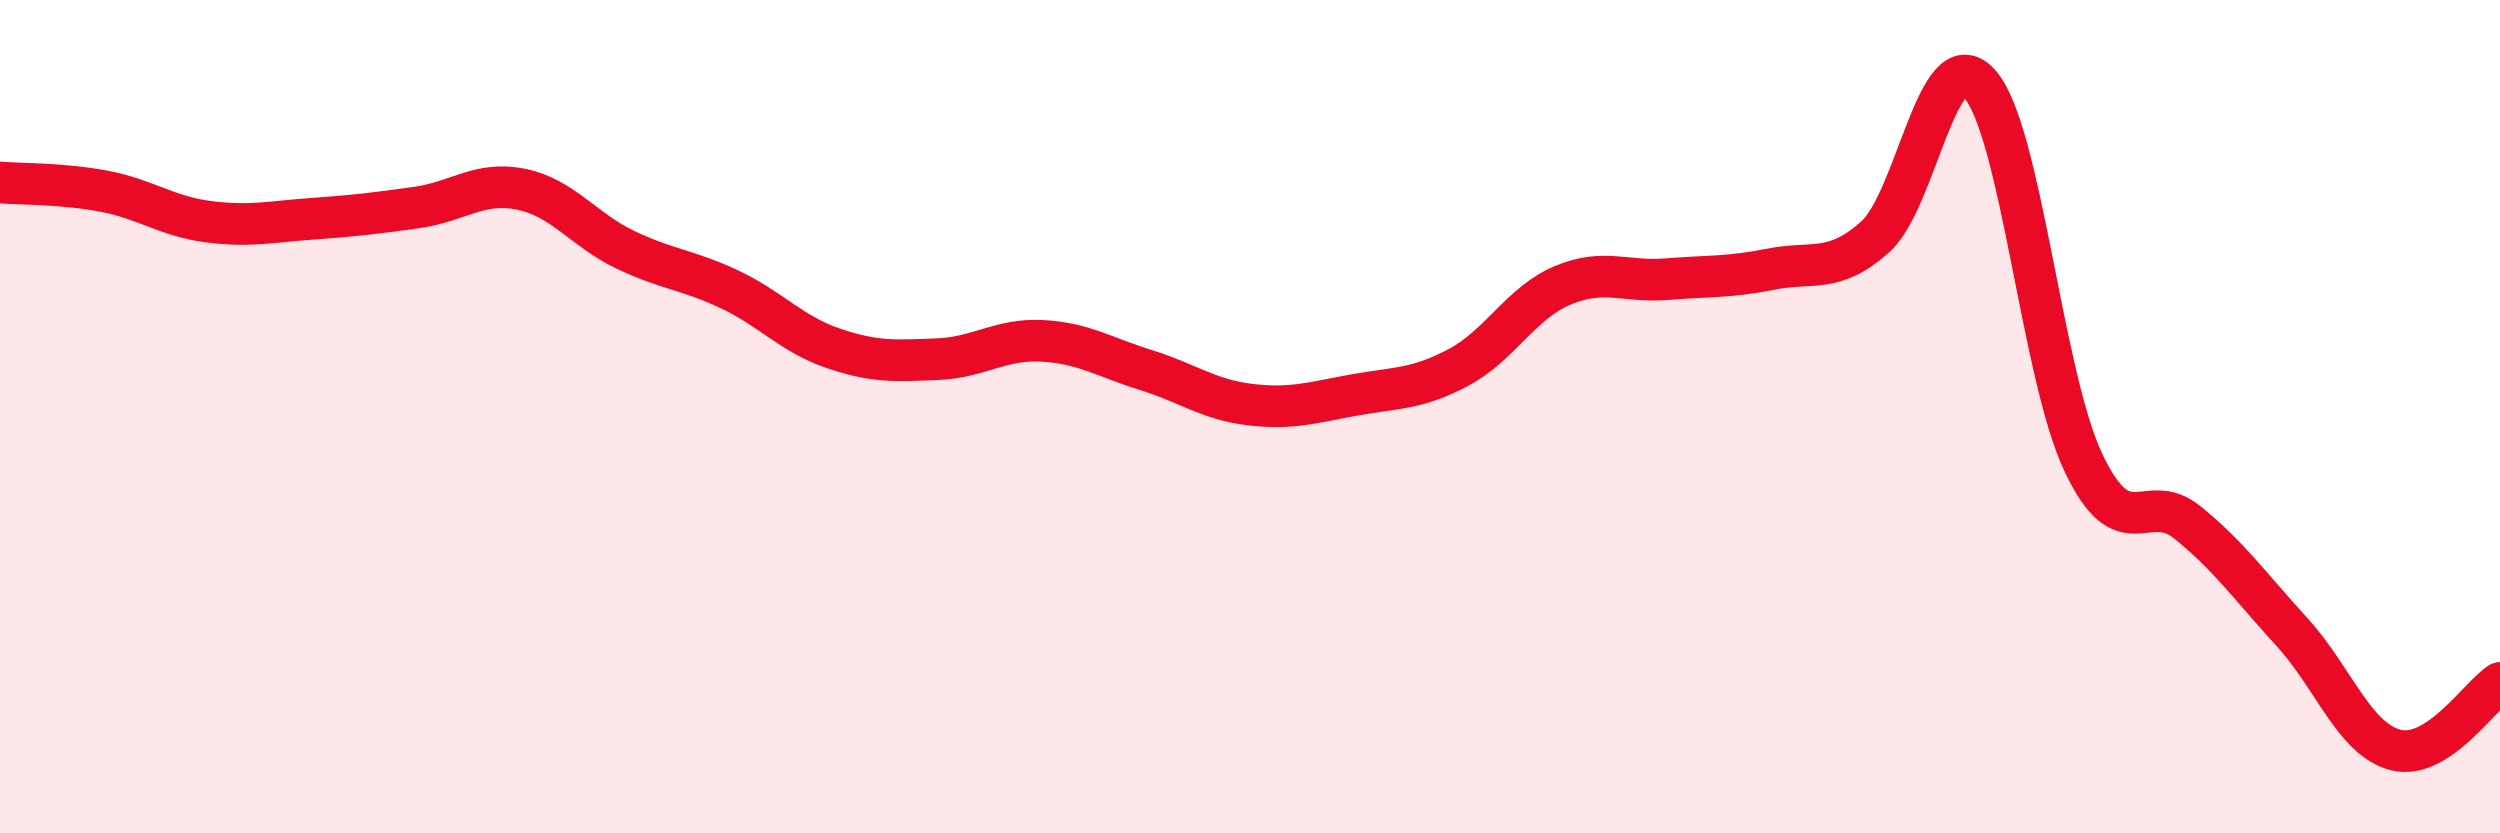
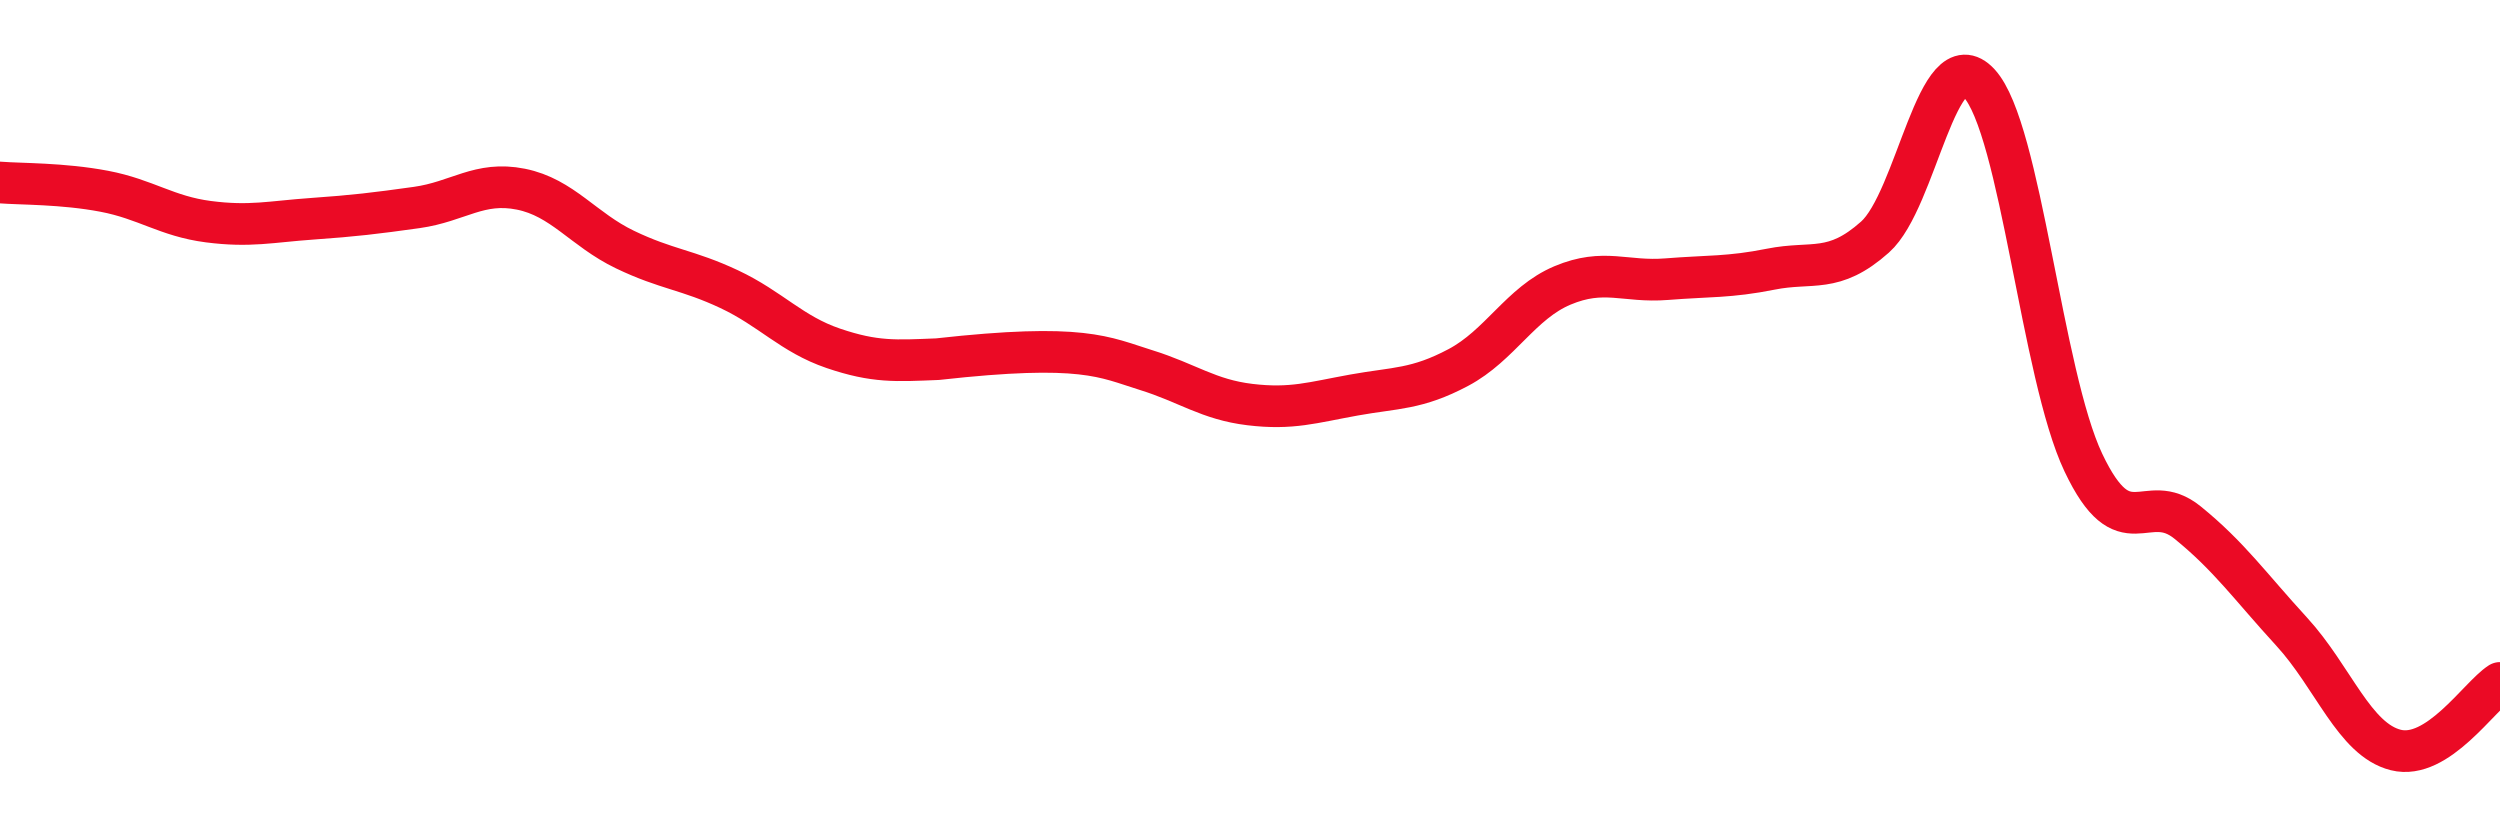
<svg xmlns="http://www.w3.org/2000/svg" width="60" height="20" viewBox="0 0 60 20">
-   <path d="M 0,4.38 C 0.5,4.42 1.5,4.4 2.5,4.59 C 3.5,4.78 4,5.19 5,5.32 C 6,5.45 6.5,5.32 7.5,5.25 C 8.5,5.18 9,5.12 10,4.98 C 11,4.84 11.5,4.34 12.5,4.54 C 13.5,4.74 14,5.51 15,5.99 C 16,6.47 16.5,6.47 17.5,6.94 C 18.5,7.41 19,8.02 20,8.36 C 21,8.7 21.5,8.66 22.5,8.62 C 23.5,8.58 24,8.13 25,8.18 C 26,8.23 26.5,8.57 27.5,8.88 C 28.5,9.19 29,9.59 30,9.71 C 31,9.83 31.5,9.66 32.5,9.48 C 33.5,9.3 34,9.35 35,8.82 C 36,8.29 36.5,7.27 37.5,6.85 C 38.5,6.43 39,6.78 40,6.7 C 41,6.62 41.5,6.66 42.5,6.46 C 43.5,6.26 44,6.58 45,5.69 C 46,4.8 46.5,0.92 47.5,2 C 48.5,3.08 49,8.99 50,11.1 C 51,13.21 51.5,11.73 52.5,12.54 C 53.5,13.35 54,14.07 55,15.16 C 56,16.25 56.5,17.75 57.5,18 C 58.5,18.25 59.5,16.71 60,16.39L60 20L0 20Z" fill="#EB0A25" opacity="0.1" stroke-linecap="round" stroke-linejoin="round" />
-   <path d="M 0,4.38 C 0.5,4.42 1.5,4.4 2.5,4.59 C 3.5,4.78 4,5.19 5,5.32 C 6,5.45 6.5,5.32 7.5,5.25 C 8.5,5.18 9,5.12 10,4.98 C 11,4.84 11.5,4.34 12.5,4.54 C 13.5,4.74 14,5.51 15,5.99 C 16,6.47 16.5,6.47 17.5,6.94 C 18.5,7.41 19,8.02 20,8.36 C 21,8.7 21.5,8.66 22.5,8.62 C 23.5,8.58 24,8.13 25,8.18 C 26,8.23 26.5,8.57 27.5,8.88 C 28.5,9.19 29,9.59 30,9.71 C 31,9.83 31.5,9.66 32.5,9.48 C 33.5,9.3 34,9.35 35,8.82 C 36,8.29 36.5,7.27 37.5,6.85 C 38.5,6.43 39,6.78 40,6.7 C 41,6.62 41.5,6.66 42.5,6.46 C 43.5,6.26 44,6.58 45,5.69 C 46,4.8 46.5,0.92 47.5,2 C 48.5,3.08 49,8.99 50,11.1 C 51,13.21 51.5,11.73 52.5,12.54 C 53.5,13.35 54,14.07 55,15.16 C 56,16.25 56.5,17.75 57.5,18 C 58.5,18.25 59.5,16.71 60,16.39" stroke="#EB0A25" stroke-width="1" fill="none" stroke-linecap="round" stroke-linejoin="round" />
+   <path d="M 0,4.38 C 0.5,4.42 1.5,4.4 2.5,4.59 C 3.5,4.78 4,5.19 5,5.32 C 6,5.45 6.5,5.32 7.5,5.25 C 8.5,5.18 9,5.12 10,4.98 C 11,4.84 11.5,4.34 12.5,4.54 C 13.5,4.74 14,5.51 15,5.99 C 16,6.47 16.5,6.47 17.5,6.94 C 18.5,7.41 19,8.02 20,8.36 C 21,8.7 21.5,8.66 22.5,8.62 C 26,8.23 26.5,8.57 27.5,8.88 C 28.5,9.19 29,9.59 30,9.71 C 31,9.83 31.5,9.66 32.5,9.48 C 33.5,9.3 34,9.35 35,8.82 C 36,8.29 36.5,7.27 37.5,6.85 C 38.5,6.43 39,6.78 40,6.7 C 41,6.62 41.5,6.66 42.5,6.46 C 43.5,6.26 44,6.58 45,5.69 C 46,4.8 46.5,0.92 47.5,2 C 48.5,3.08 49,8.99 50,11.1 C 51,13.21 51.5,11.73 52.5,12.54 C 53.5,13.35 54,14.07 55,15.16 C 56,16.25 56.5,17.75 57.5,18 C 58.5,18.25 59.5,16.71 60,16.39" stroke="#EB0A25" stroke-width="1" fill="none" stroke-linecap="round" stroke-linejoin="round" />
</svg>